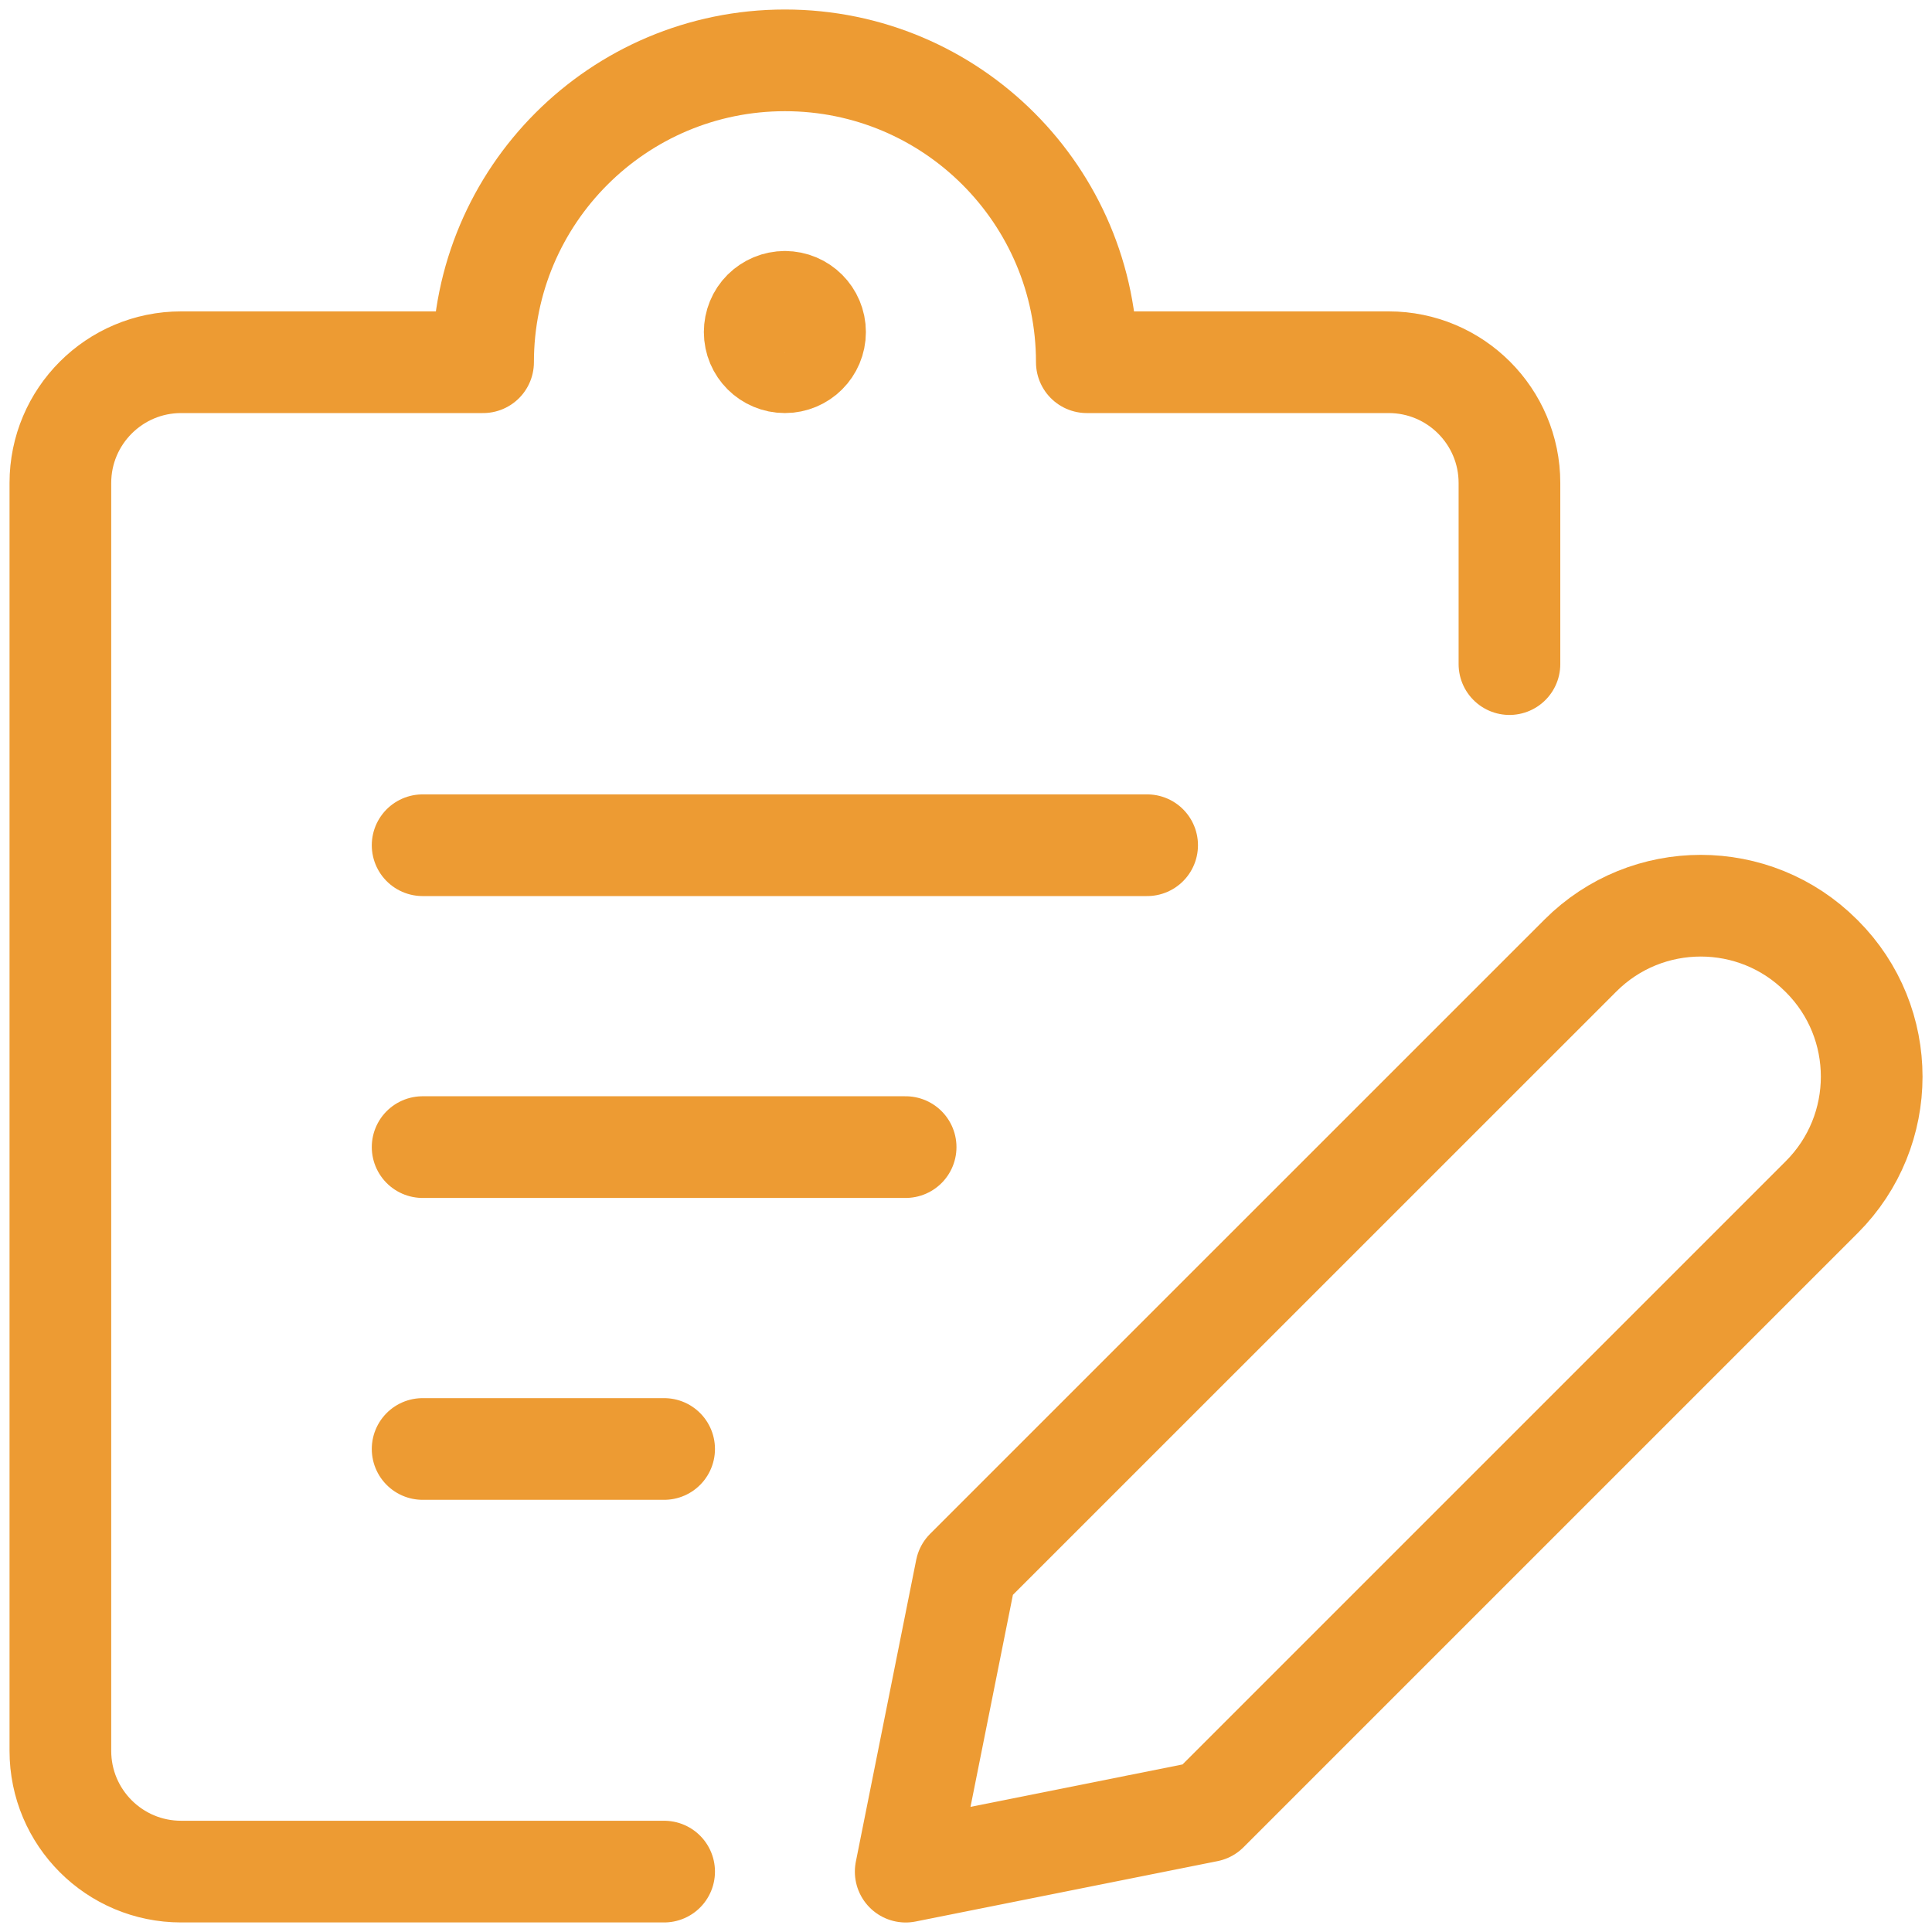
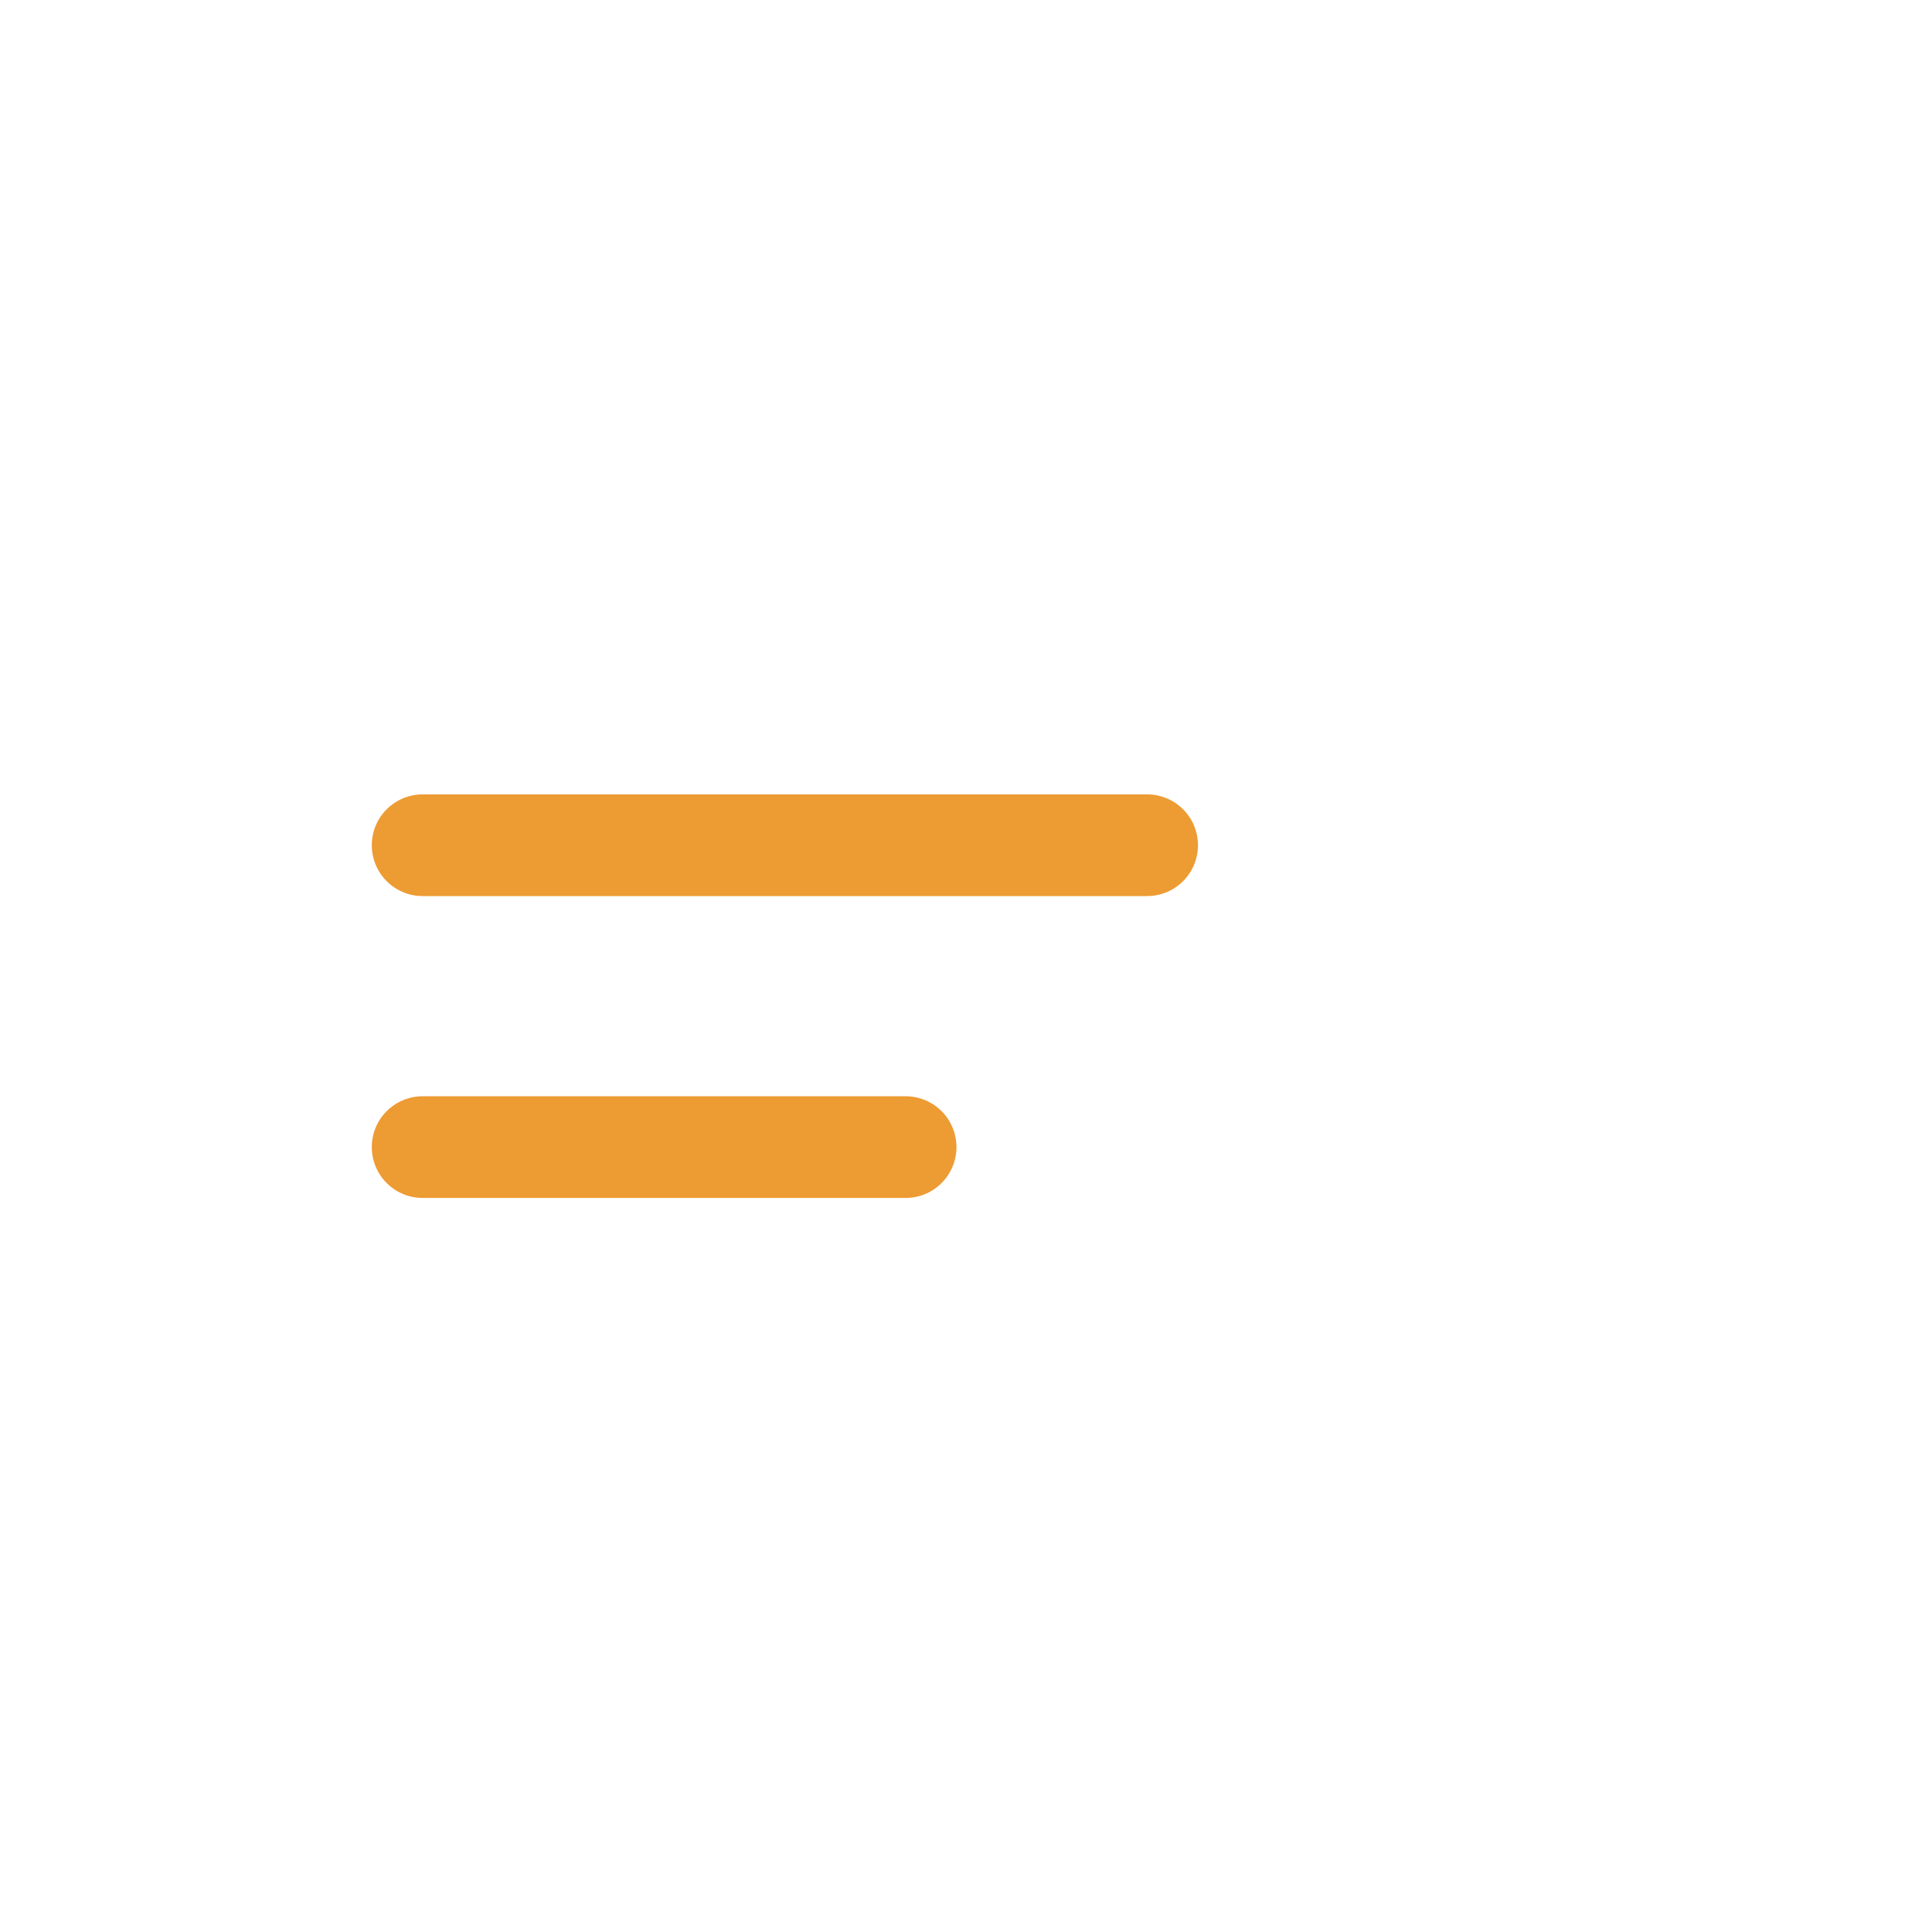
<svg xmlns="http://www.w3.org/2000/svg" width="76px" height="76px" viewBox="0 0 76 76" version="1.1">
  <title>icon-complete-application</title>
  <desc>Created with Sketch.</desc>
  <g id="Page-Builders" stroke="none" stroke-width="1" fill="none" fill-rule="evenodd" stroke-linecap="round" stroke-linejoin="round">
    <g id="Icons" transform="translate(-273, -1125)" stroke="#ED9B33" stroke-width="4">
      <g id="icon-complete-application" transform="translate(275, 1127)">
-         <path d="M69.665,45.09 L45.503,69.251 L33.628,71.626 L36.003,59.751 L60.168,35.59 C62.783,32.974 67.024,32.974 69.639,35.59 L69.668,35.618 C72.283,38.234 72.28,42.474 69.665,45.09 Z" id="Stroke-1" />
        <line x1="14.625" y1="31.249" x2="43.125" y2="31.249" id="Stroke-3" />
        <line x1="14.625" y1="43.124" x2="33.625" y2="43.124" id="Stroke-5" />
-         <line x1="14.625" y1="54.999" x2="24.125" y2="54.999" id="Stroke-7" />
-         <path d="M24.125,71.624 L5.125,71.624 C2.503,71.624 0.375,69.5 0.375,66.874 L0.375,16.999 C0.375,14.377 2.503,12.249 5.125,12.249 L17.003,12.249 C17.003,5.691 22.32,0.374 28.878,0.374 C35.436,0.374 40.753,5.691 40.753,12.249 L52.628,12.249 C55.25,12.249 57.378,14.377 57.378,16.999 L57.378,24.124" id="Stroke-9" />
-         <path d="M28.875,9.874 C29.53,9.874 30.062,10.406 30.062,11.062 C30.062,11.721 29.53,12.249 28.875,12.249 C28.22,12.249 27.688,11.721 27.688,11.062 C27.688,10.748 27.811,10.444 28.033,10.223 C28.258,10.001 28.558,9.874 28.875,9.874" id="Stroke-11" />
      </g>
    </g>
  </g>
</svg>